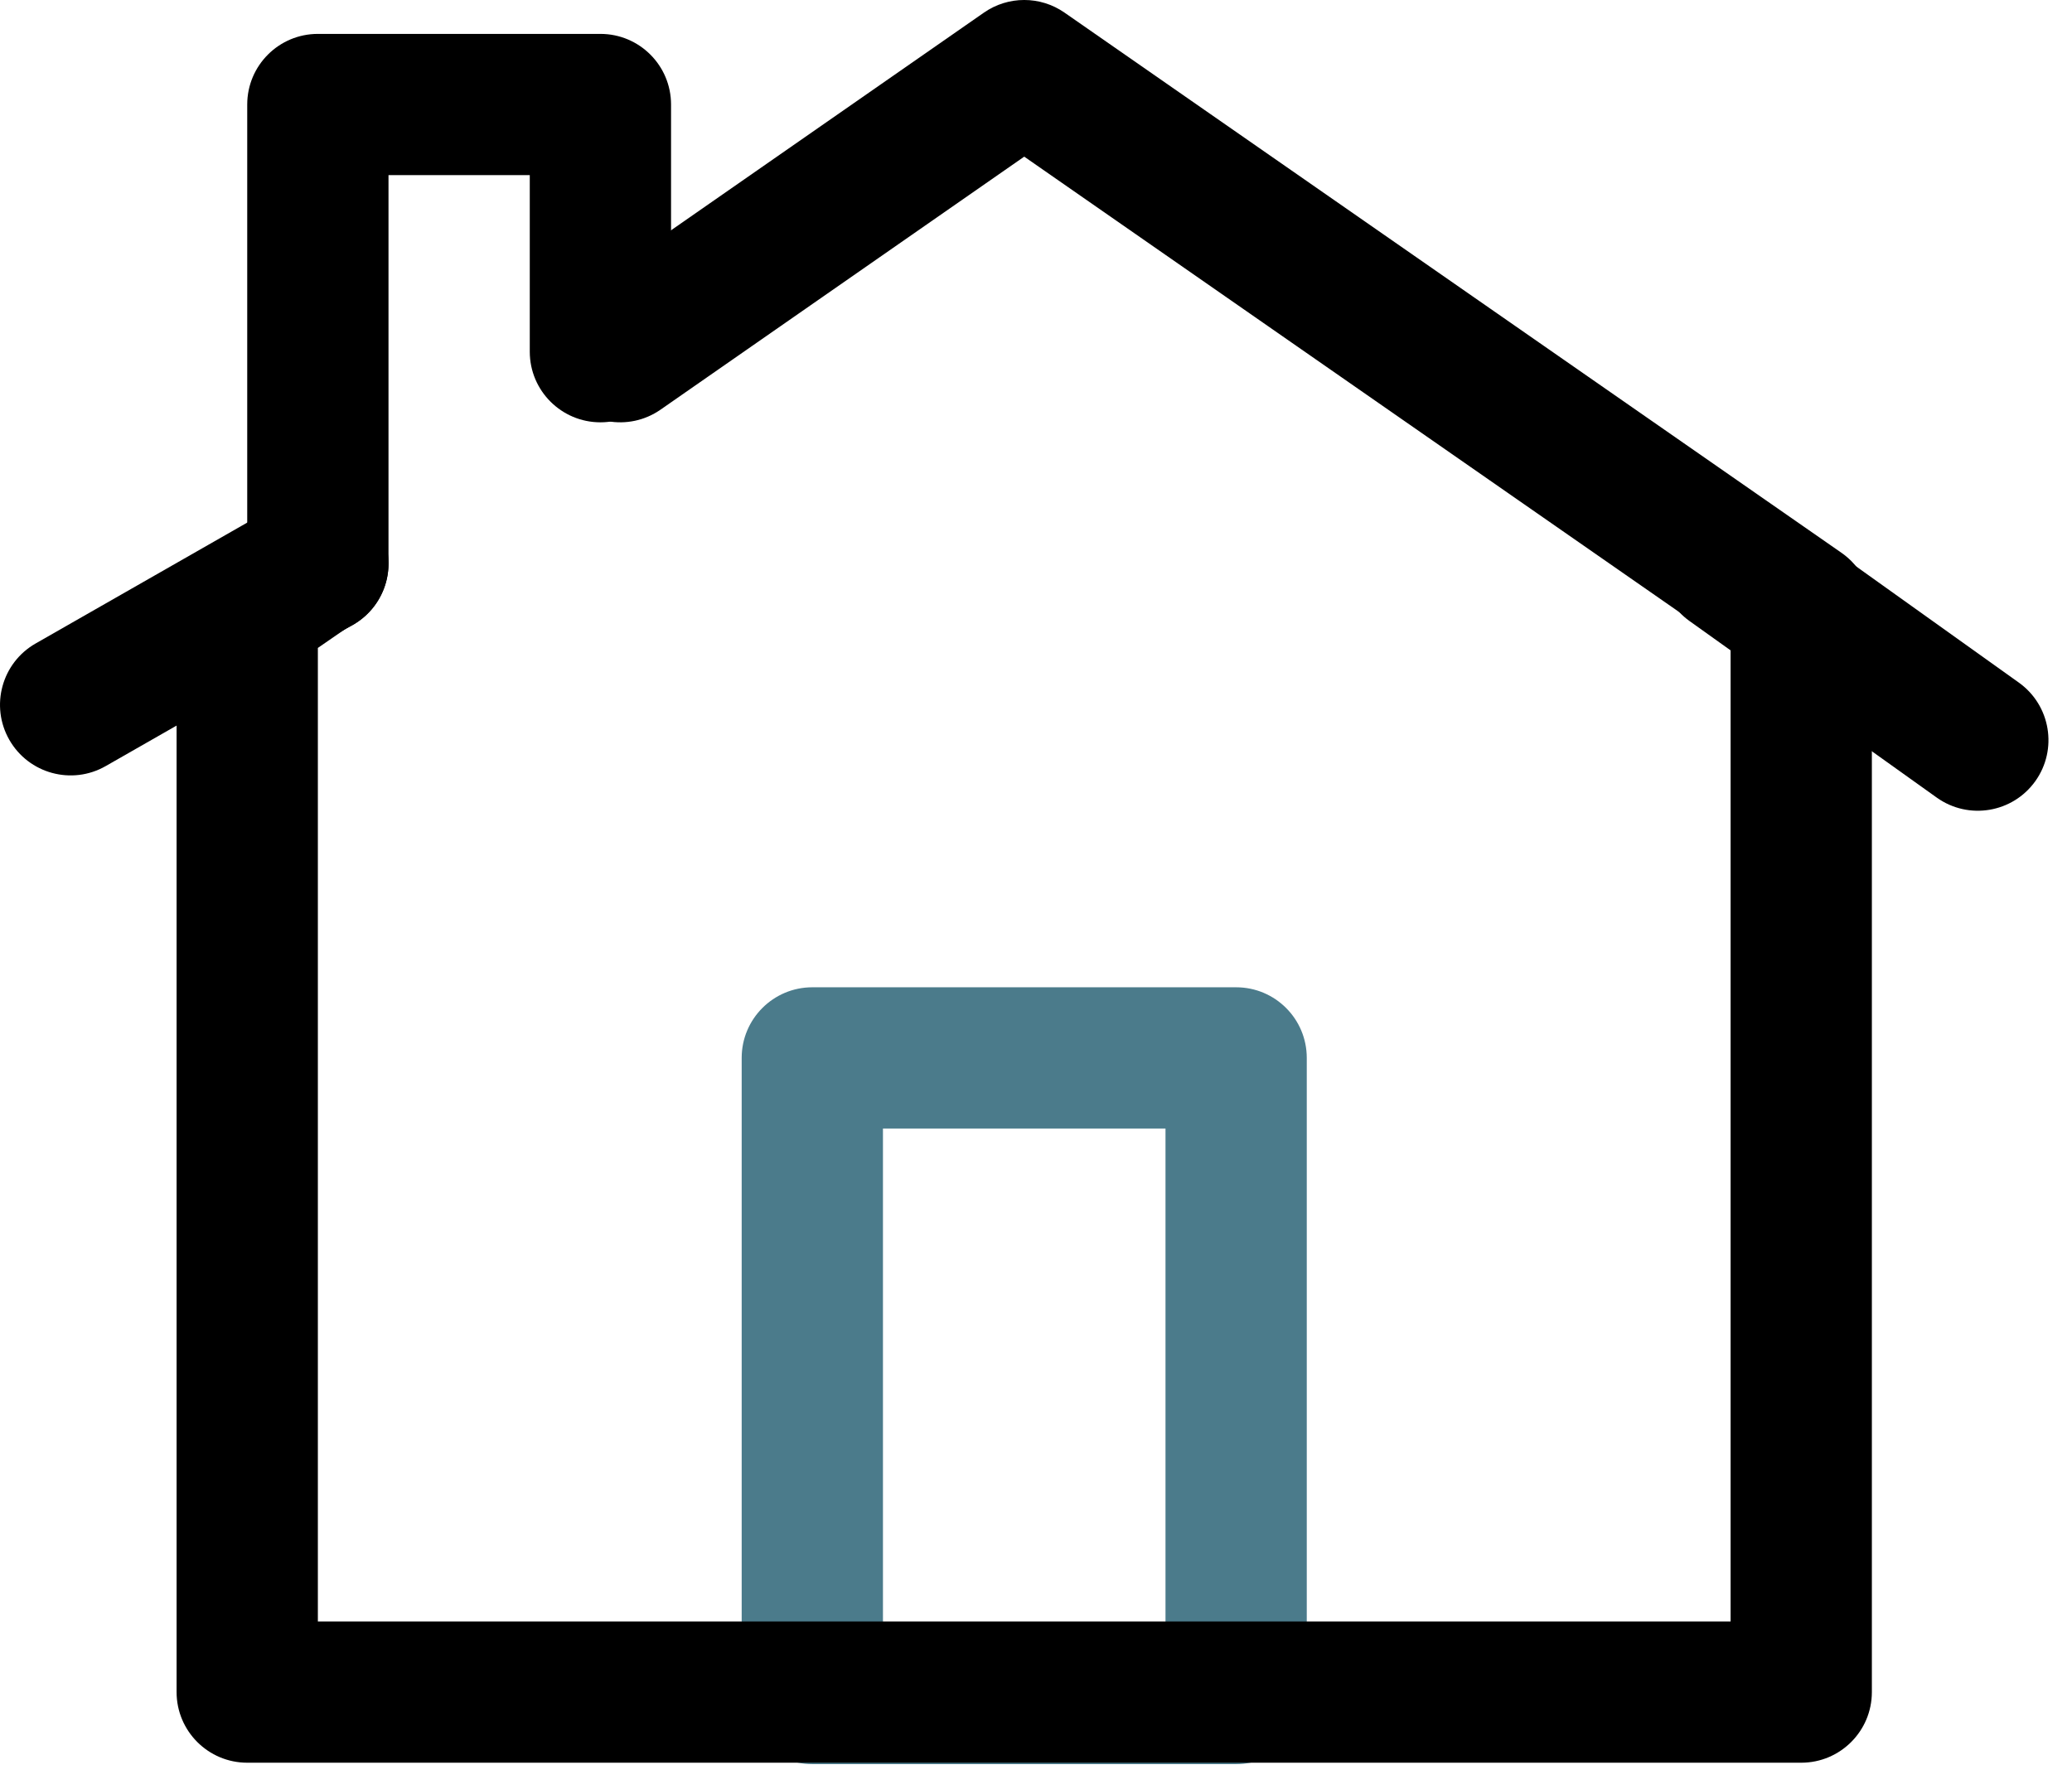
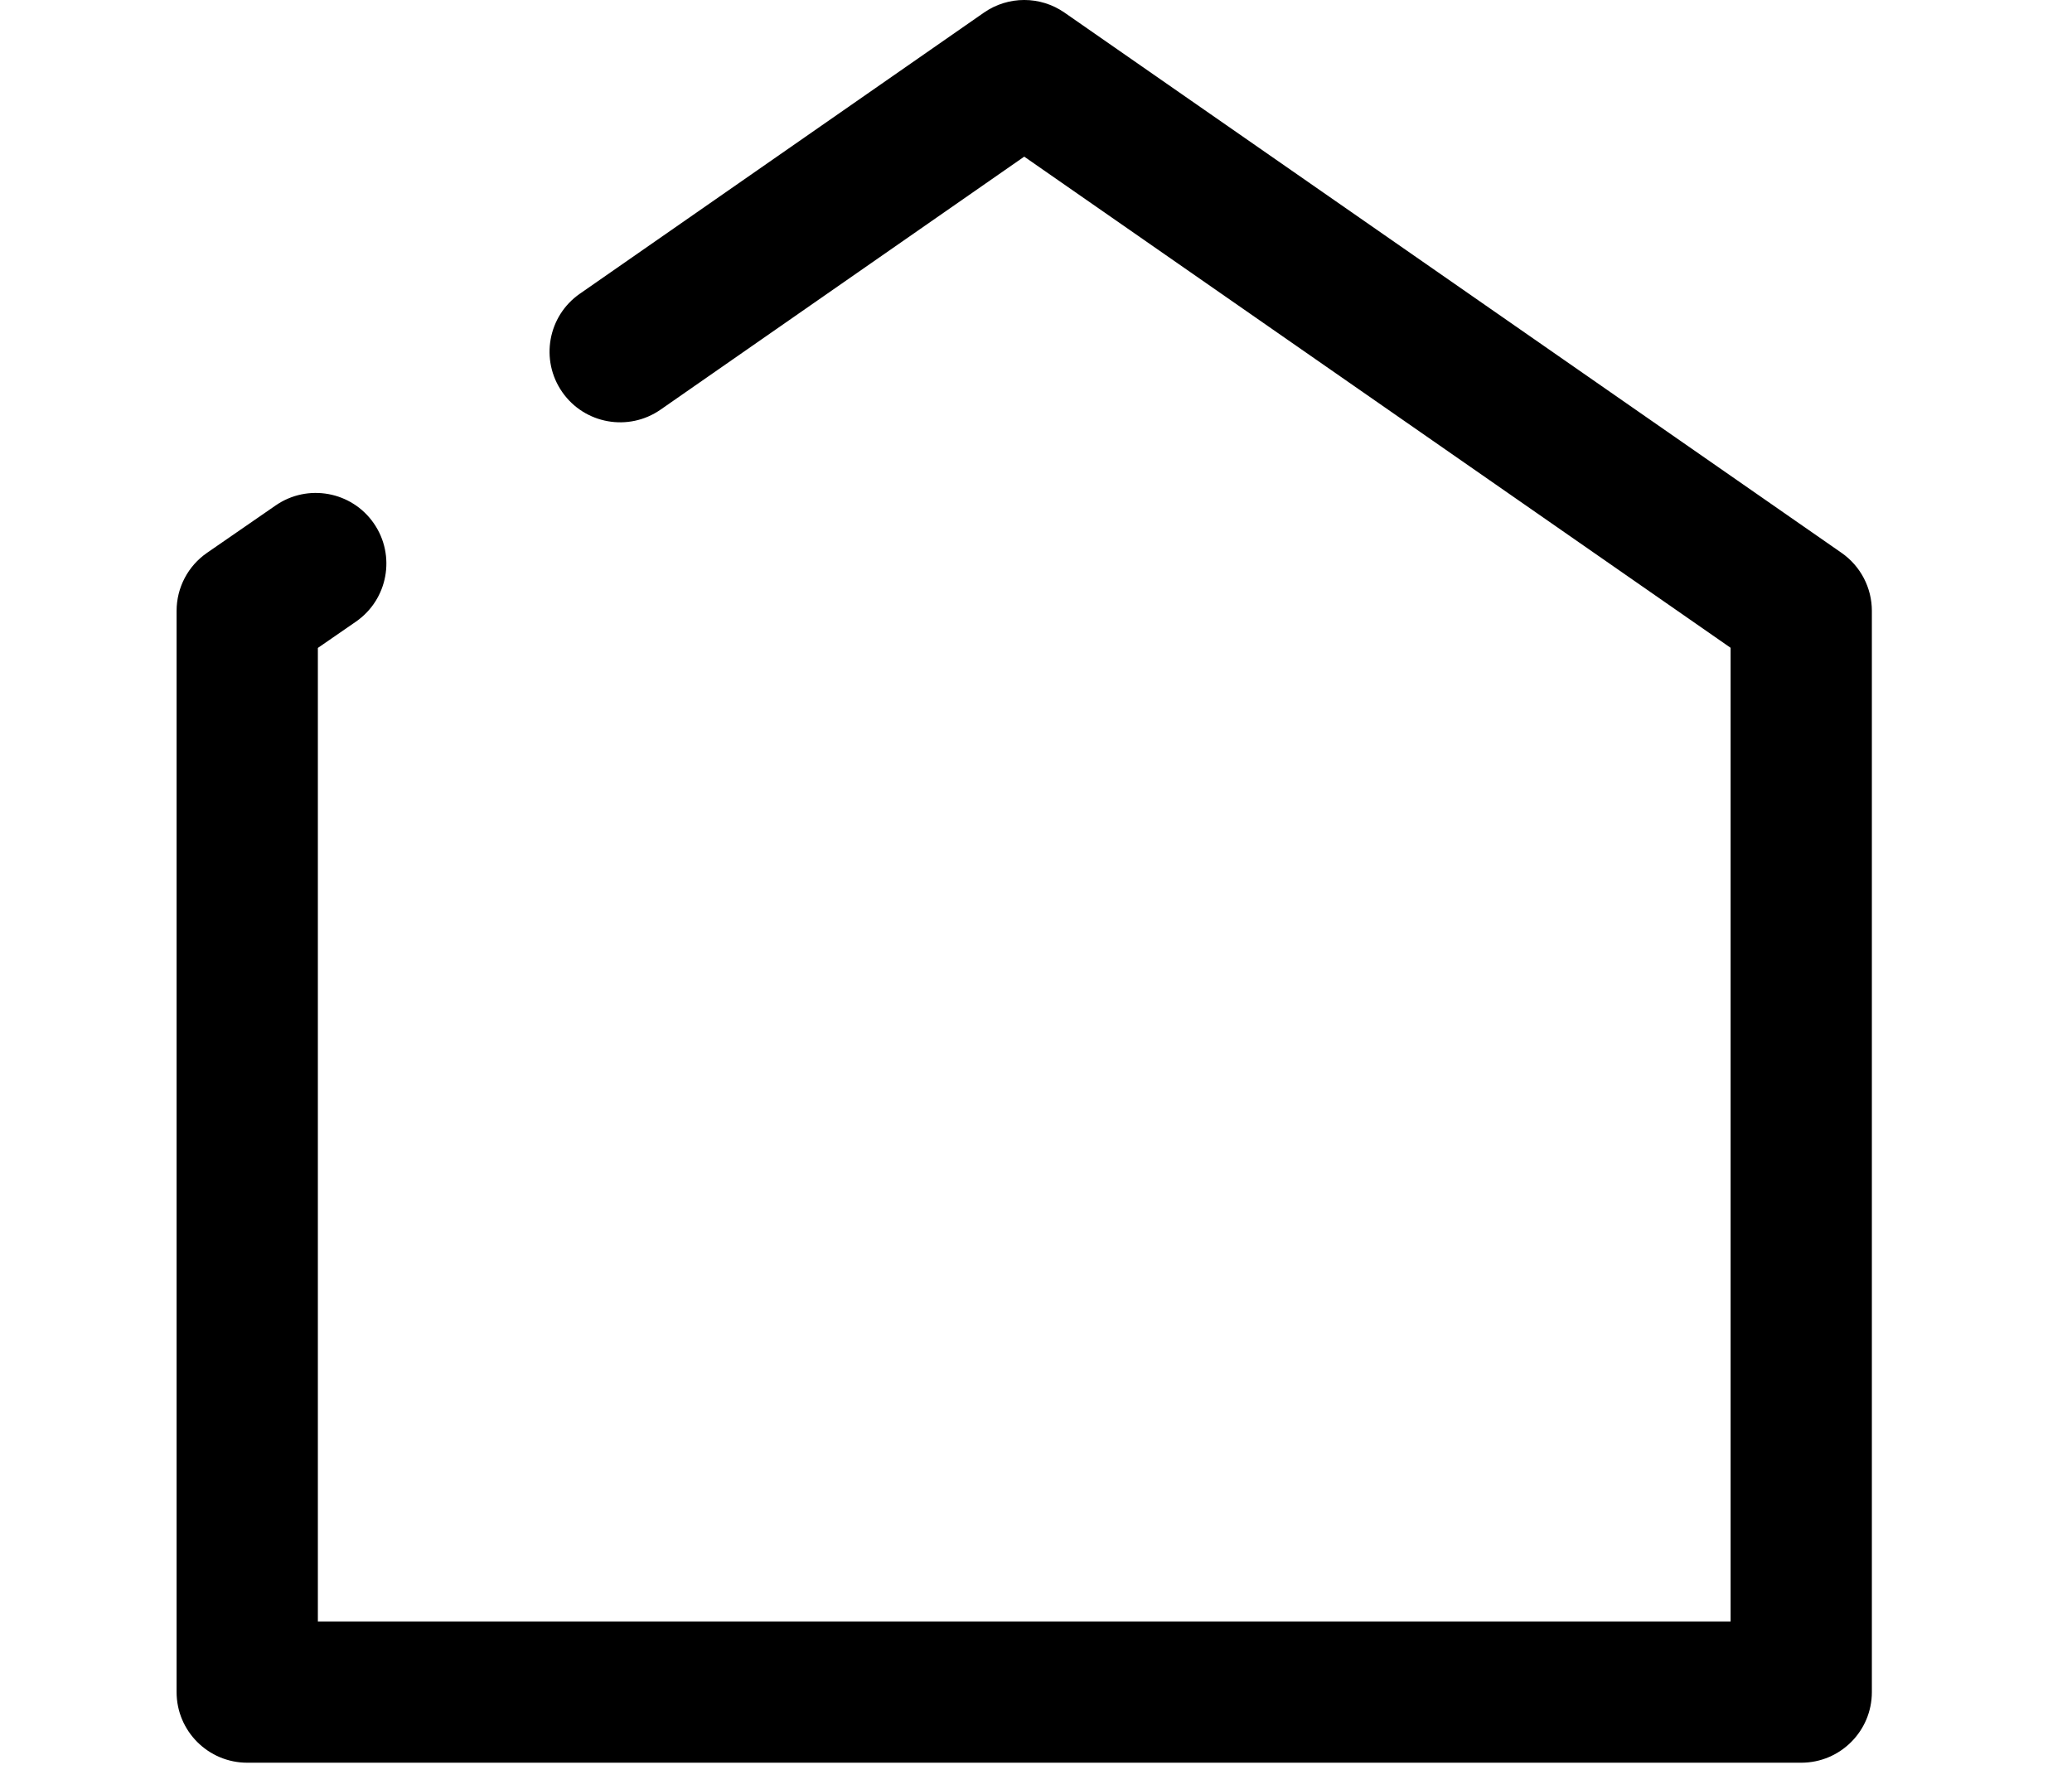
<svg xmlns="http://www.w3.org/2000/svg" width="44" height="38" viewBox="0 0 44 38" fill="none">
-   <path fill-rule="evenodd" clip-rule="evenodd" d="M15.75 22.47C15.75 21.642 16.422 20.97 17.25 20.97H26.25C27.079 20.97 27.75 21.642 27.75 22.47V35.97C27.75 36.798 27.079 37.47 26.25 37.47H17.25C16.422 37.47 15.75 36.798 15.75 35.97V22.47ZM18.75 23.97V34.47H24.75V23.97H18.75Z" fill="#4B7B8B" />
  <path fill-rule="evenodd" clip-rule="evenodd" d="M20.893 0.269C21.408 -0.09 22.092 -0.09 22.607 0.269L39.107 11.743C39.51 12.024 39.75 12.484 39.75 12.975V35.94C39.75 36.768 39.079 37.44 38.25 37.44H5.25C4.422 37.44 3.75 36.768 3.75 35.94V12.975C3.75 12.482 3.992 12.021 4.398 11.741L5.853 10.736C6.534 10.265 7.469 10.436 7.939 11.117C8.41 11.799 8.239 12.733 7.558 13.204L6.75 13.762V34.44H36.75V13.759L21.75 3.327L14.027 8.701C13.347 9.174 12.412 9.007 11.939 8.327C11.466 7.647 11.633 6.712 12.313 6.239L20.893 0.269Z" fill="black" />
-   <path fill-rule="evenodd" clip-rule="evenodd" d="M5.25 2.22C5.25 1.392 5.922 0.72 6.75 0.72H12.75C13.579 0.72 14.25 1.392 14.25 2.22V7.47C14.25 8.298 13.579 8.97 12.75 8.97C11.922 8.97 11.25 8.298 11.25 7.47V3.72H8.25V11.97C8.25 12.798 7.579 13.47 6.75 13.47C5.922 13.47 5.25 12.798 5.25 11.97V2.22Z" fill="black" />
-   <path fill-rule="evenodd" clip-rule="evenodd" d="M8.053 11.226C8.464 11.945 8.214 12.861 7.494 13.272L2.244 16.272C1.525 16.683 0.609 16.433 0.198 15.714C-0.213 14.995 0.037 14.079 0.756 13.668L6.006 10.668C6.725 10.257 7.642 10.507 8.053 11.226Z" fill="black" />
-   <path fill-rule="evenodd" clip-rule="evenodd" d="M35.53 11.098C36.011 10.424 36.948 10.268 37.622 10.749L42.872 14.499C43.546 14.981 43.702 15.918 43.221 16.592C42.739 17.266 41.803 17.422 41.128 16.941L35.878 13.191C35.204 12.709 35.048 11.772 35.53 11.098Z" fill="black" />
</svg>